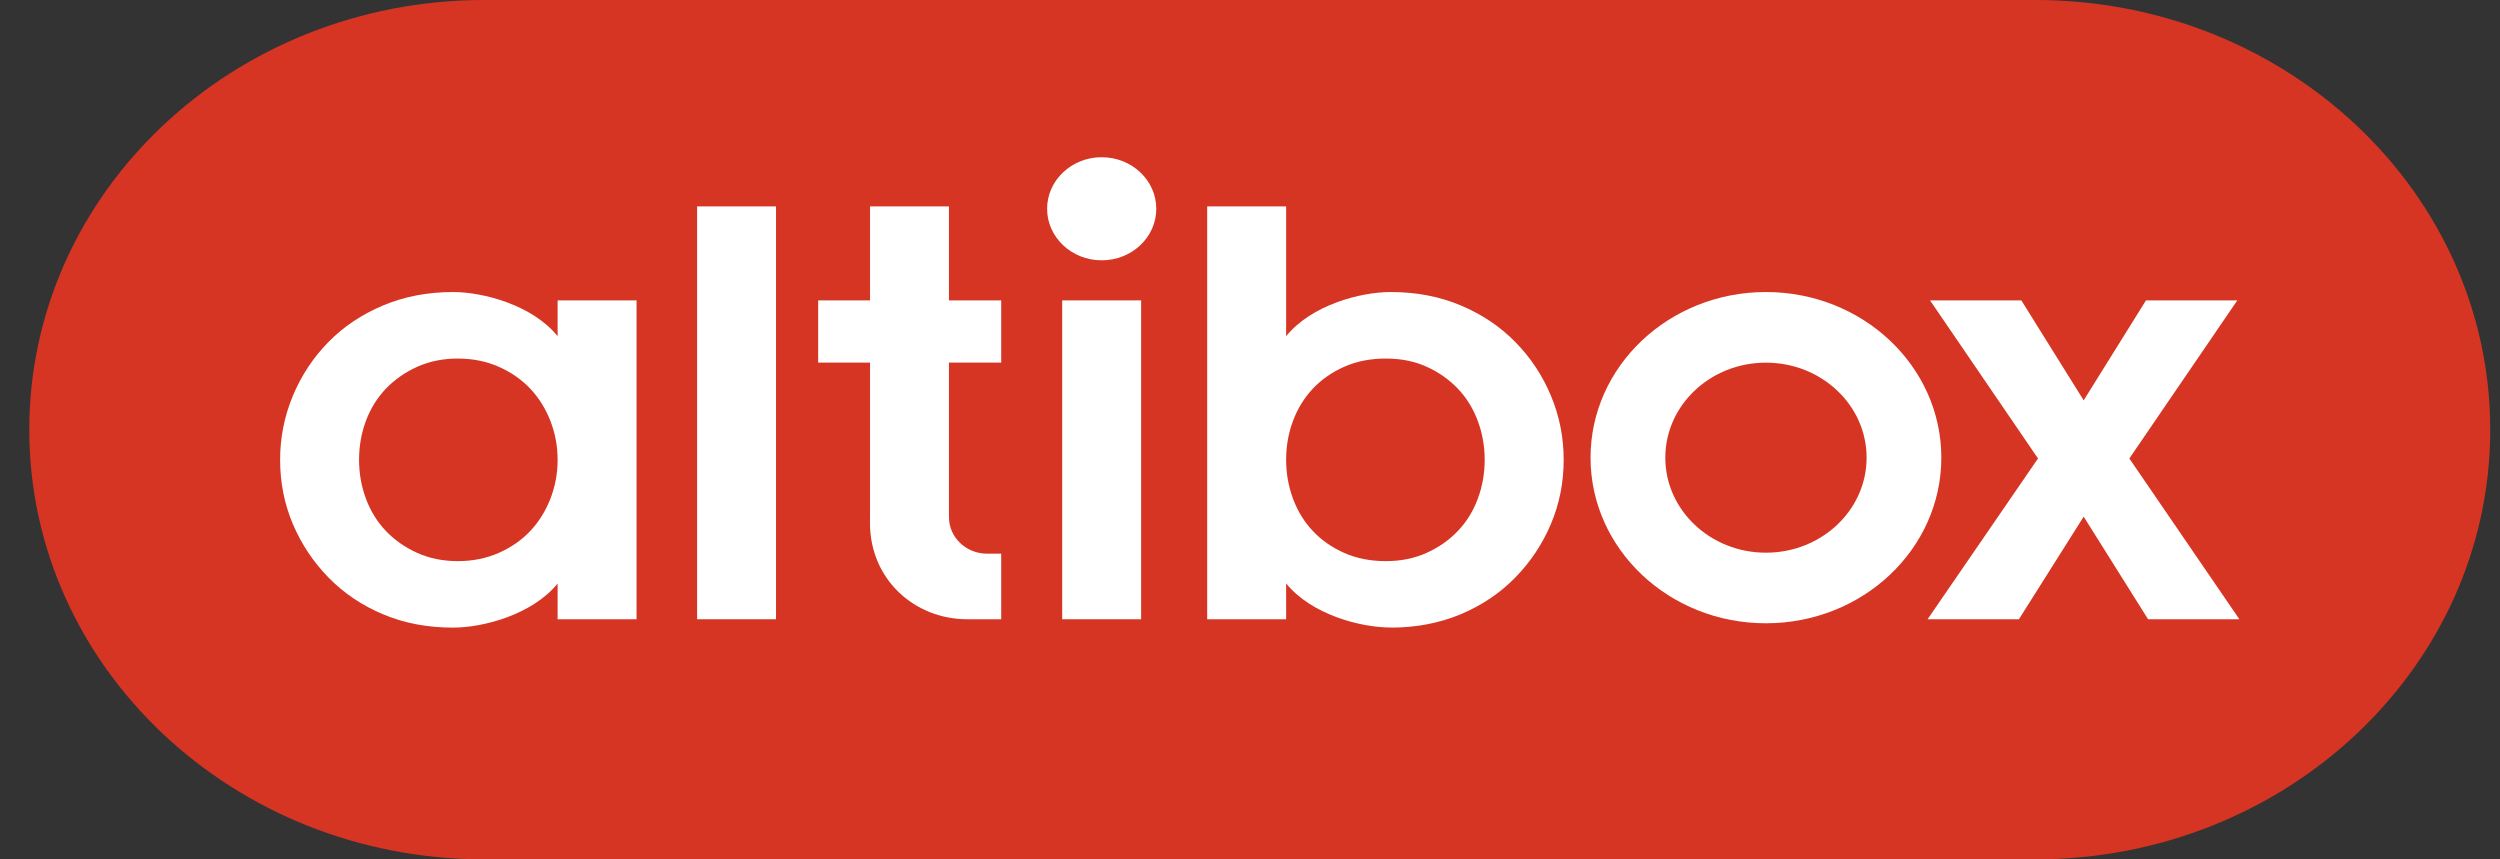
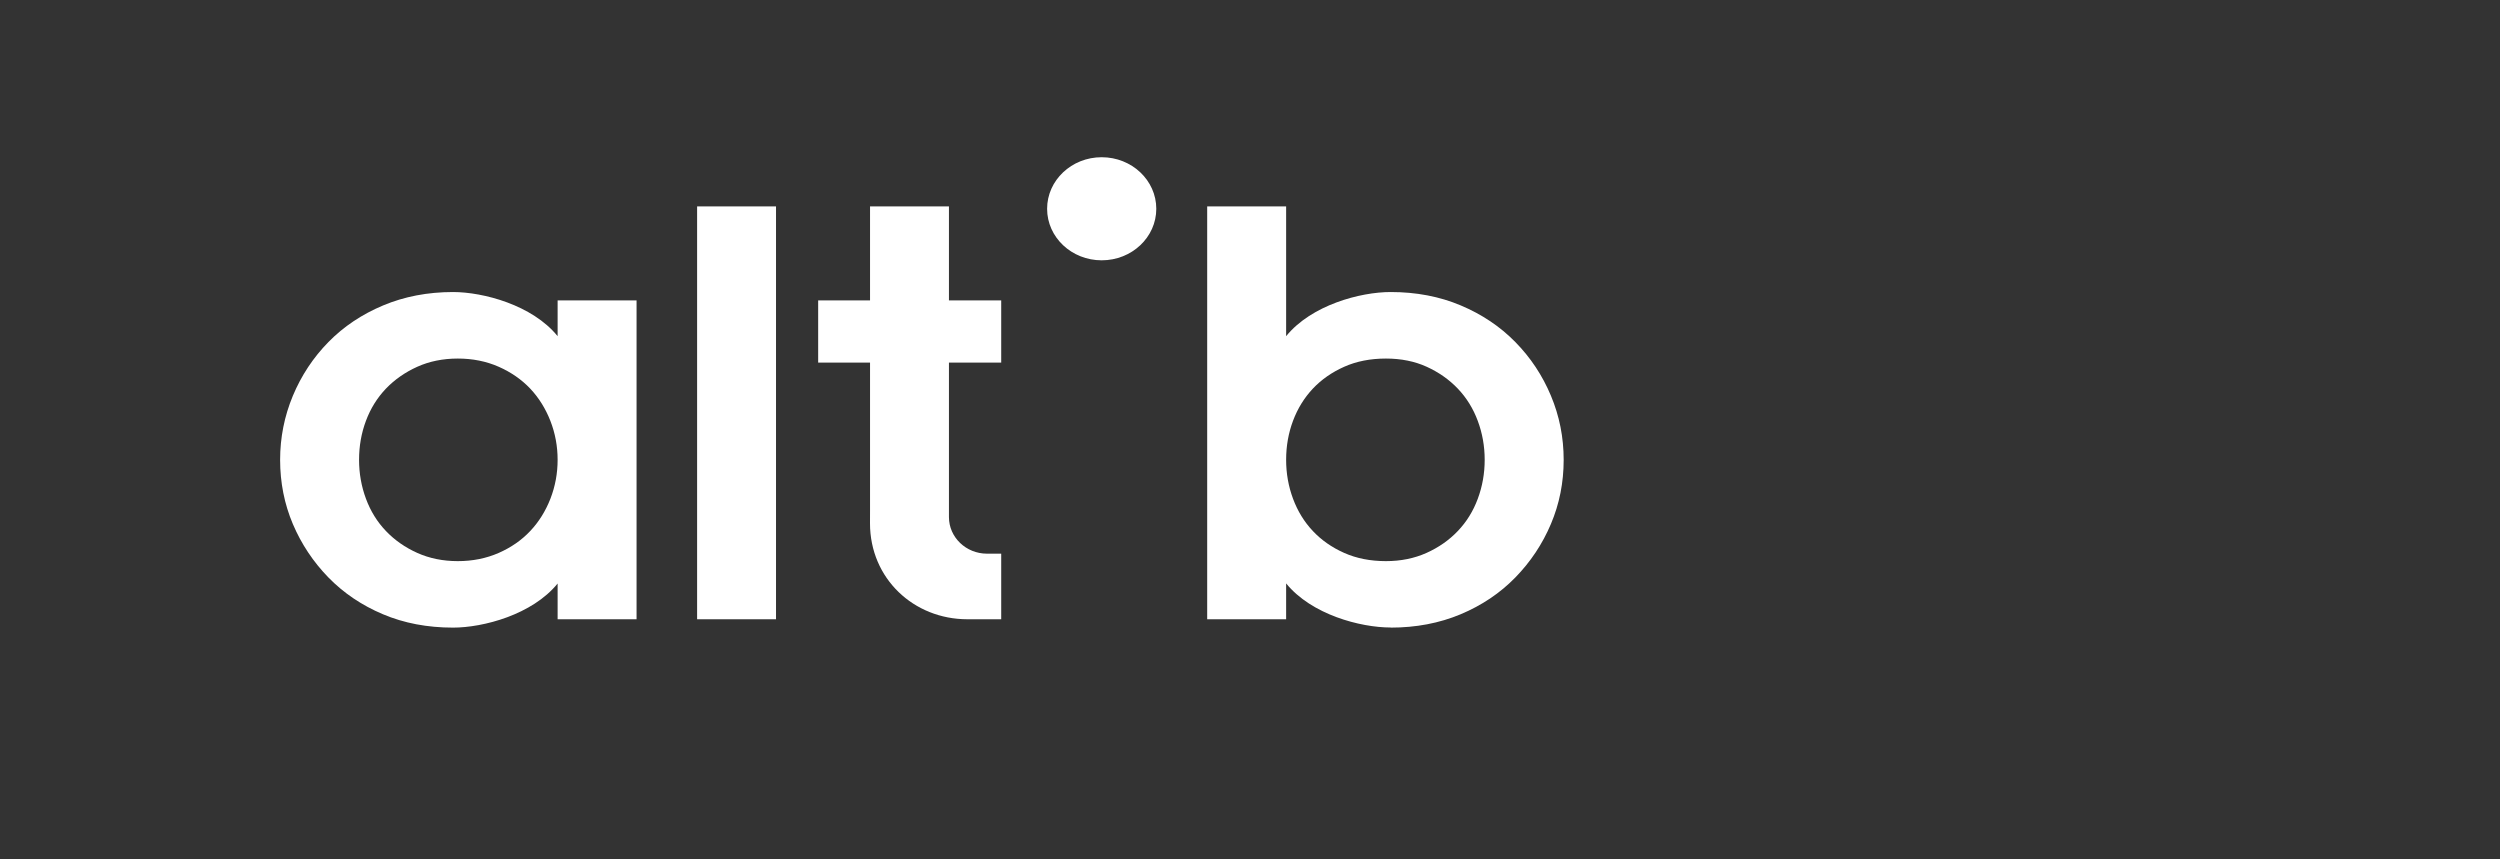
<svg xmlns="http://www.w3.org/2000/svg" width="64" height="22" viewBox="0 0 64 22" fill="none">
  <rect x="0" y="0" width="64" height="22" fill="#333333" stroke="none" />
-   <path d="M12.4 22C5.966 22 0.75 17.075 0.75 11C0.75 4.924 5.966 0 12.4 0H52.1C58.534 0 63.75 4.924 63.75 11C63.75 17.075 58.534 22 52.1 22H12.4Z" fill="#D73523" />
  <path d="M14.09 12.769C13.966 13.085 13.794 13.361 13.574 13.594C13.353 13.829 13.084 14.015 12.767 14.155C12.449 14.294 12.1 14.365 11.72 14.365C11.34 14.365 10.994 14.294 10.683 14.155C10.372 14.015 10.104 13.829 9.88 13.594C9.657 13.361 9.486 13.085 9.369 12.769C9.251 12.452 9.192 12.119 9.192 11.772C9.192 11.418 9.251 11.085 9.369 10.771C9.486 10.457 9.657 10.183 9.88 9.949C10.104 9.716 10.372 9.529 10.683 9.389C10.994 9.249 11.34 9.179 11.72 9.179C12.1 9.179 12.449 9.249 12.767 9.389C13.084 9.529 13.353 9.716 13.574 9.949C13.794 10.183 13.966 10.459 14.09 10.775C14.213 11.091 14.275 11.424 14.275 11.772C14.275 12.119 14.213 12.452 14.09 12.769ZM14.275 7.69V8.606C13.627 7.807 12.371 7.477 11.598 7.476C10.947 7.477 10.351 7.591 9.808 7.819C9.264 8.047 8.798 8.359 8.408 8.756C8.019 9.153 7.715 9.611 7.497 10.133C7.28 10.655 7.171 11.201 7.171 11.772C7.171 12.354 7.28 12.902 7.497 13.415C7.715 13.928 8.019 14.384 8.408 14.784C8.798 15.183 9.263 15.497 9.804 15.725C10.343 15.953 10.941 16.067 11.598 16.067C12.371 16.067 13.627 15.736 14.275 14.938V15.853H16.296V7.69H14.275Z" fill="white" />
  <path d="M17.846 5.284H19.866V15.853H17.846V5.284Z" fill="white" />
  <path d="M22.272 13.396C22.272 14.813 23.393 15.853 24.765 15.853H25.631V14.174H25.268C24.73 14.174 24.293 13.755 24.293 13.238V9.282H25.631V7.69H24.293V5.284H22.273V7.69H20.945V9.282H22.273V13.081L22.272 13.396Z" fill="white" />
  <path d="M26.806 5.345C26.806 6.074 27.432 6.664 28.203 6.664C28.975 6.664 29.601 6.074 29.601 5.345C29.601 4.616 28.975 4.025 28.203 4.025C27.432 4.025 26.806 4.616 26.806 5.345Z" fill="white" />
-   <path d="M27.192 7.69H29.213V15.853H27.192V7.69Z" fill="white" />
  <path d="M32.925 11.772C32.925 12.119 32.984 12.452 33.102 12.769C33.22 13.085 33.389 13.361 33.609 13.594C33.83 13.829 34.097 14.015 34.412 14.155C34.725 14.294 35.082 14.365 35.48 14.365C35.861 14.365 36.207 14.294 36.518 14.155C36.829 14.015 37.097 13.829 37.32 13.594C37.543 13.361 37.714 13.085 37.831 12.769C37.949 12.452 38.008 12.119 38.008 11.772C38.008 11.424 37.949 11.091 37.831 10.775C37.714 10.459 37.543 10.183 37.32 9.949C37.097 9.715 36.83 9.529 36.523 9.389C36.215 9.249 35.867 9.179 35.48 9.179C35.082 9.179 34.725 9.249 34.412 9.389C34.097 9.529 33.83 9.715 33.609 9.949C33.389 10.183 33.22 10.457 33.102 10.771C32.984 11.085 32.925 11.418 32.925 11.772ZM32.925 15.853H30.904V5.284H32.925V8.606C33.574 7.807 34.827 7.476 35.599 7.476C36.257 7.476 36.856 7.591 37.396 7.819C37.937 8.047 38.403 8.359 38.792 8.756C39.182 9.153 39.486 9.61 39.703 10.129C39.921 10.648 40.03 11.195 40.03 11.772C40.03 12.354 39.921 12.901 39.703 13.415C39.486 13.928 39.182 14.384 38.792 14.784C38.403 15.183 37.936 15.497 37.393 15.725C36.849 15.953 36.251 16.067 35.599 16.067V16.064C34.827 16.064 33.574 15.735 32.925 14.935V15.853Z" fill="white" />
-   <path d="M45.208 14.149C43.785 14.149 42.632 13.06 42.632 11.716C42.632 10.373 43.785 9.284 45.208 9.284C46.631 9.284 47.785 10.373 47.785 11.716C47.785 13.06 46.631 14.149 45.208 14.149ZM45.208 7.476C42.728 7.476 40.718 9.375 40.718 11.716C40.718 14.057 42.728 15.956 45.208 15.956C47.687 15.956 49.698 14.057 49.698 11.716C49.698 9.375 47.687 7.476 45.208 7.476Z" fill="white" />
-   <path d="M49.346 15.853L52.173 11.737L49.409 7.69H51.747L53.342 10.249L54.937 7.69H57.275L54.511 11.737L57.328 15.853H54.991L53.342 13.226L51.684 15.853H49.346Z" fill="white" />
</svg>